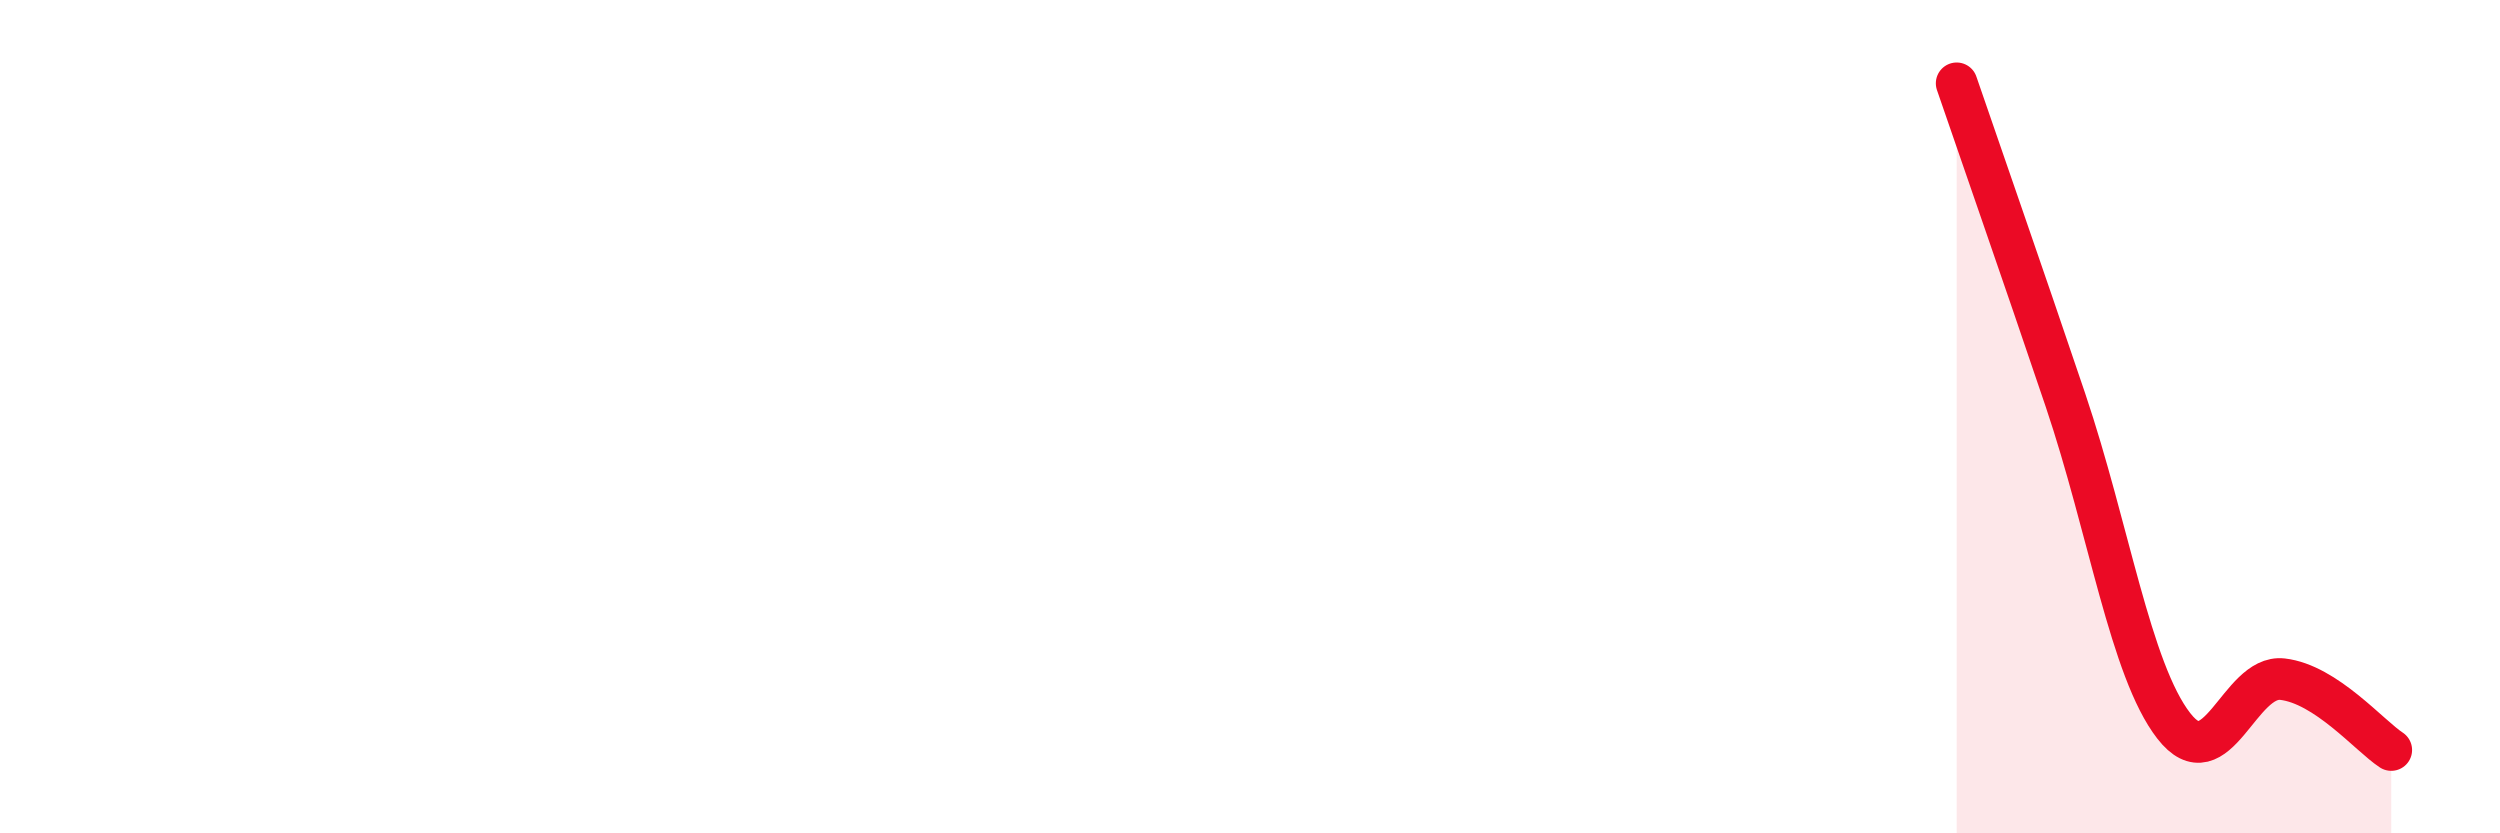
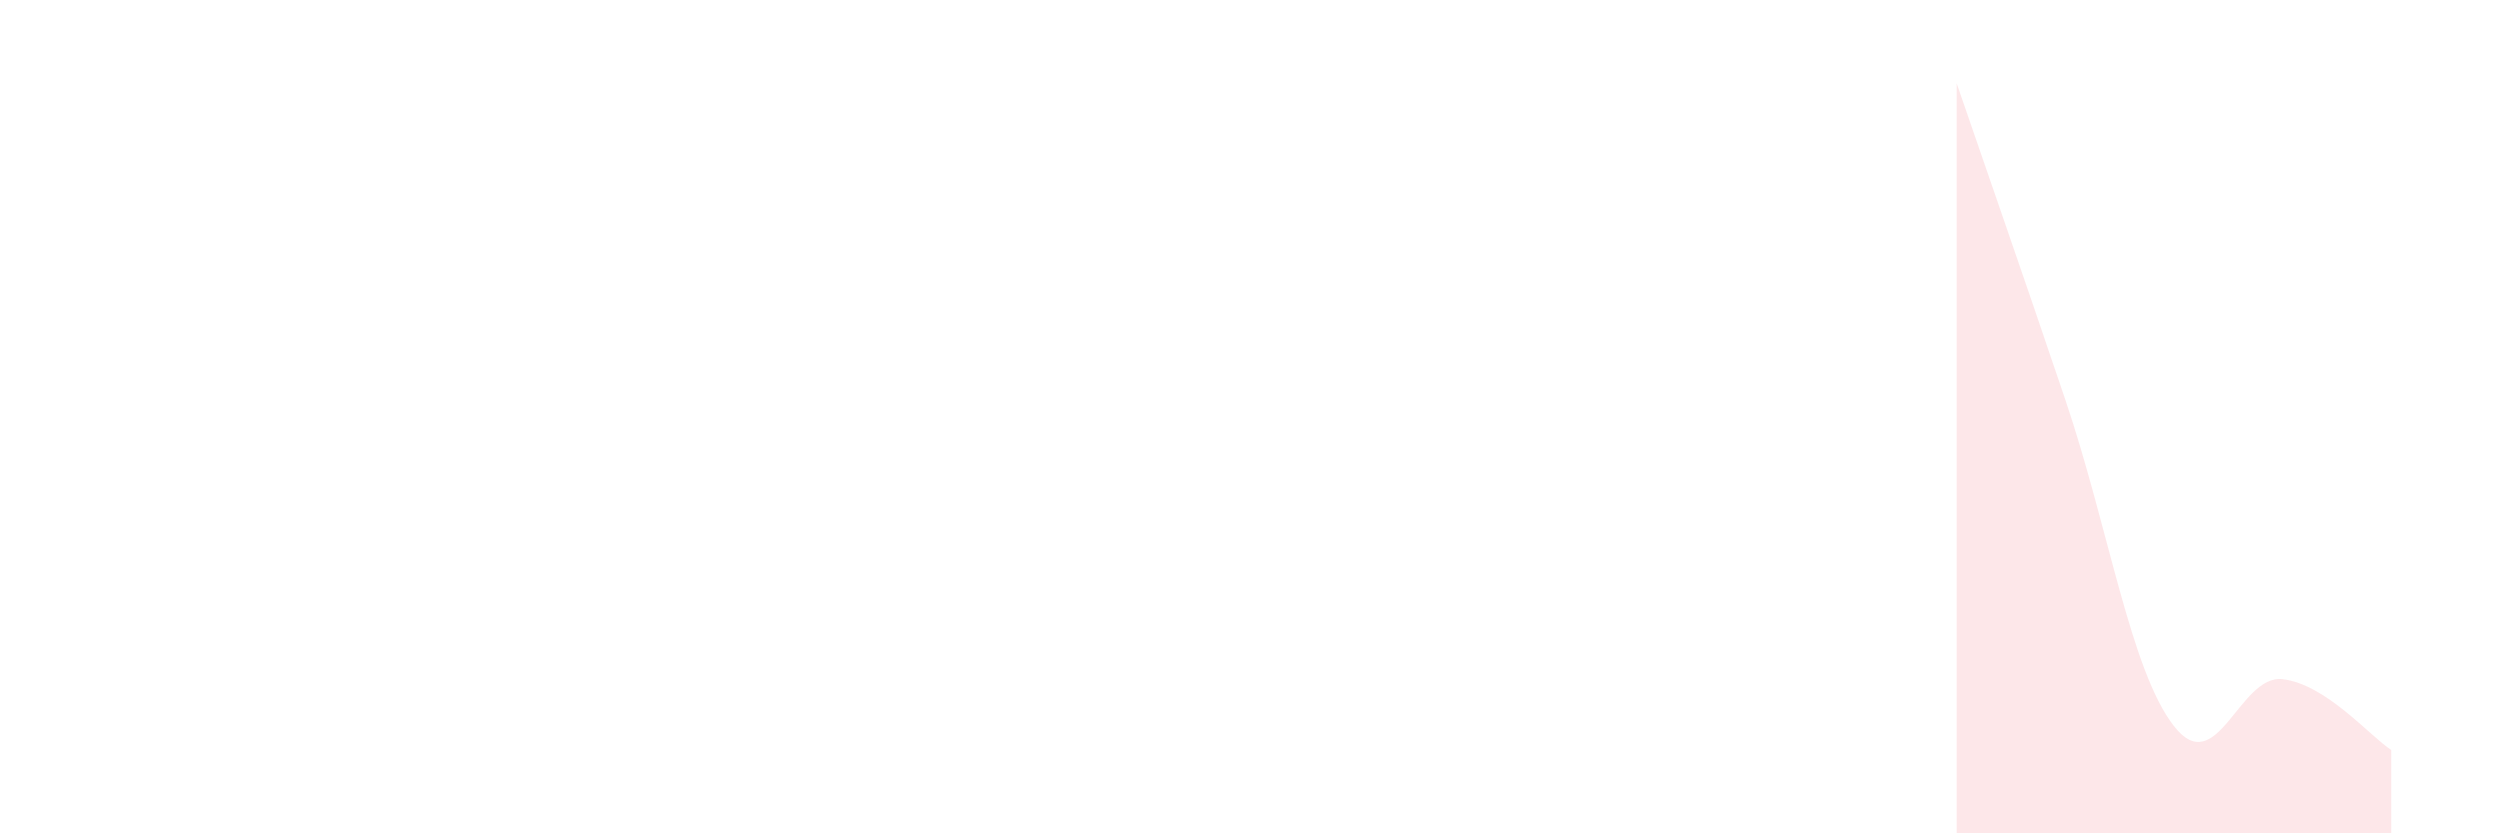
<svg xmlns="http://www.w3.org/2000/svg" width="60" height="20" viewBox="0 0 60 20">
  <path d="M 46.96,2 C 47.48,3.52 48.53,6.52 49.57,9.6 C 50.61,12.68 51.13,16.08 52.17,17.42 C 53.21,18.76 53.74,16.18 54.78,16.3 C 55.82,16.42 56.87,17.66 57.39,18L57.39 20L46.96 20Z" fill="#EB0A25" opacity="0.1" stroke-linecap="round" stroke-linejoin="round" />
-   <path d="M 46.96,2 C 47.48,3.52 48.53,6.52 49.57,9.6 C 50.61,12.68 51.13,16.08 52.17,17.42 C 53.21,18.76 53.74,16.18 54.78,16.3 C 55.82,16.42 56.87,17.66 57.39,18" stroke="#EB0A25" stroke-width="1" fill="none" stroke-linecap="round" stroke-linejoin="round" />
</svg>